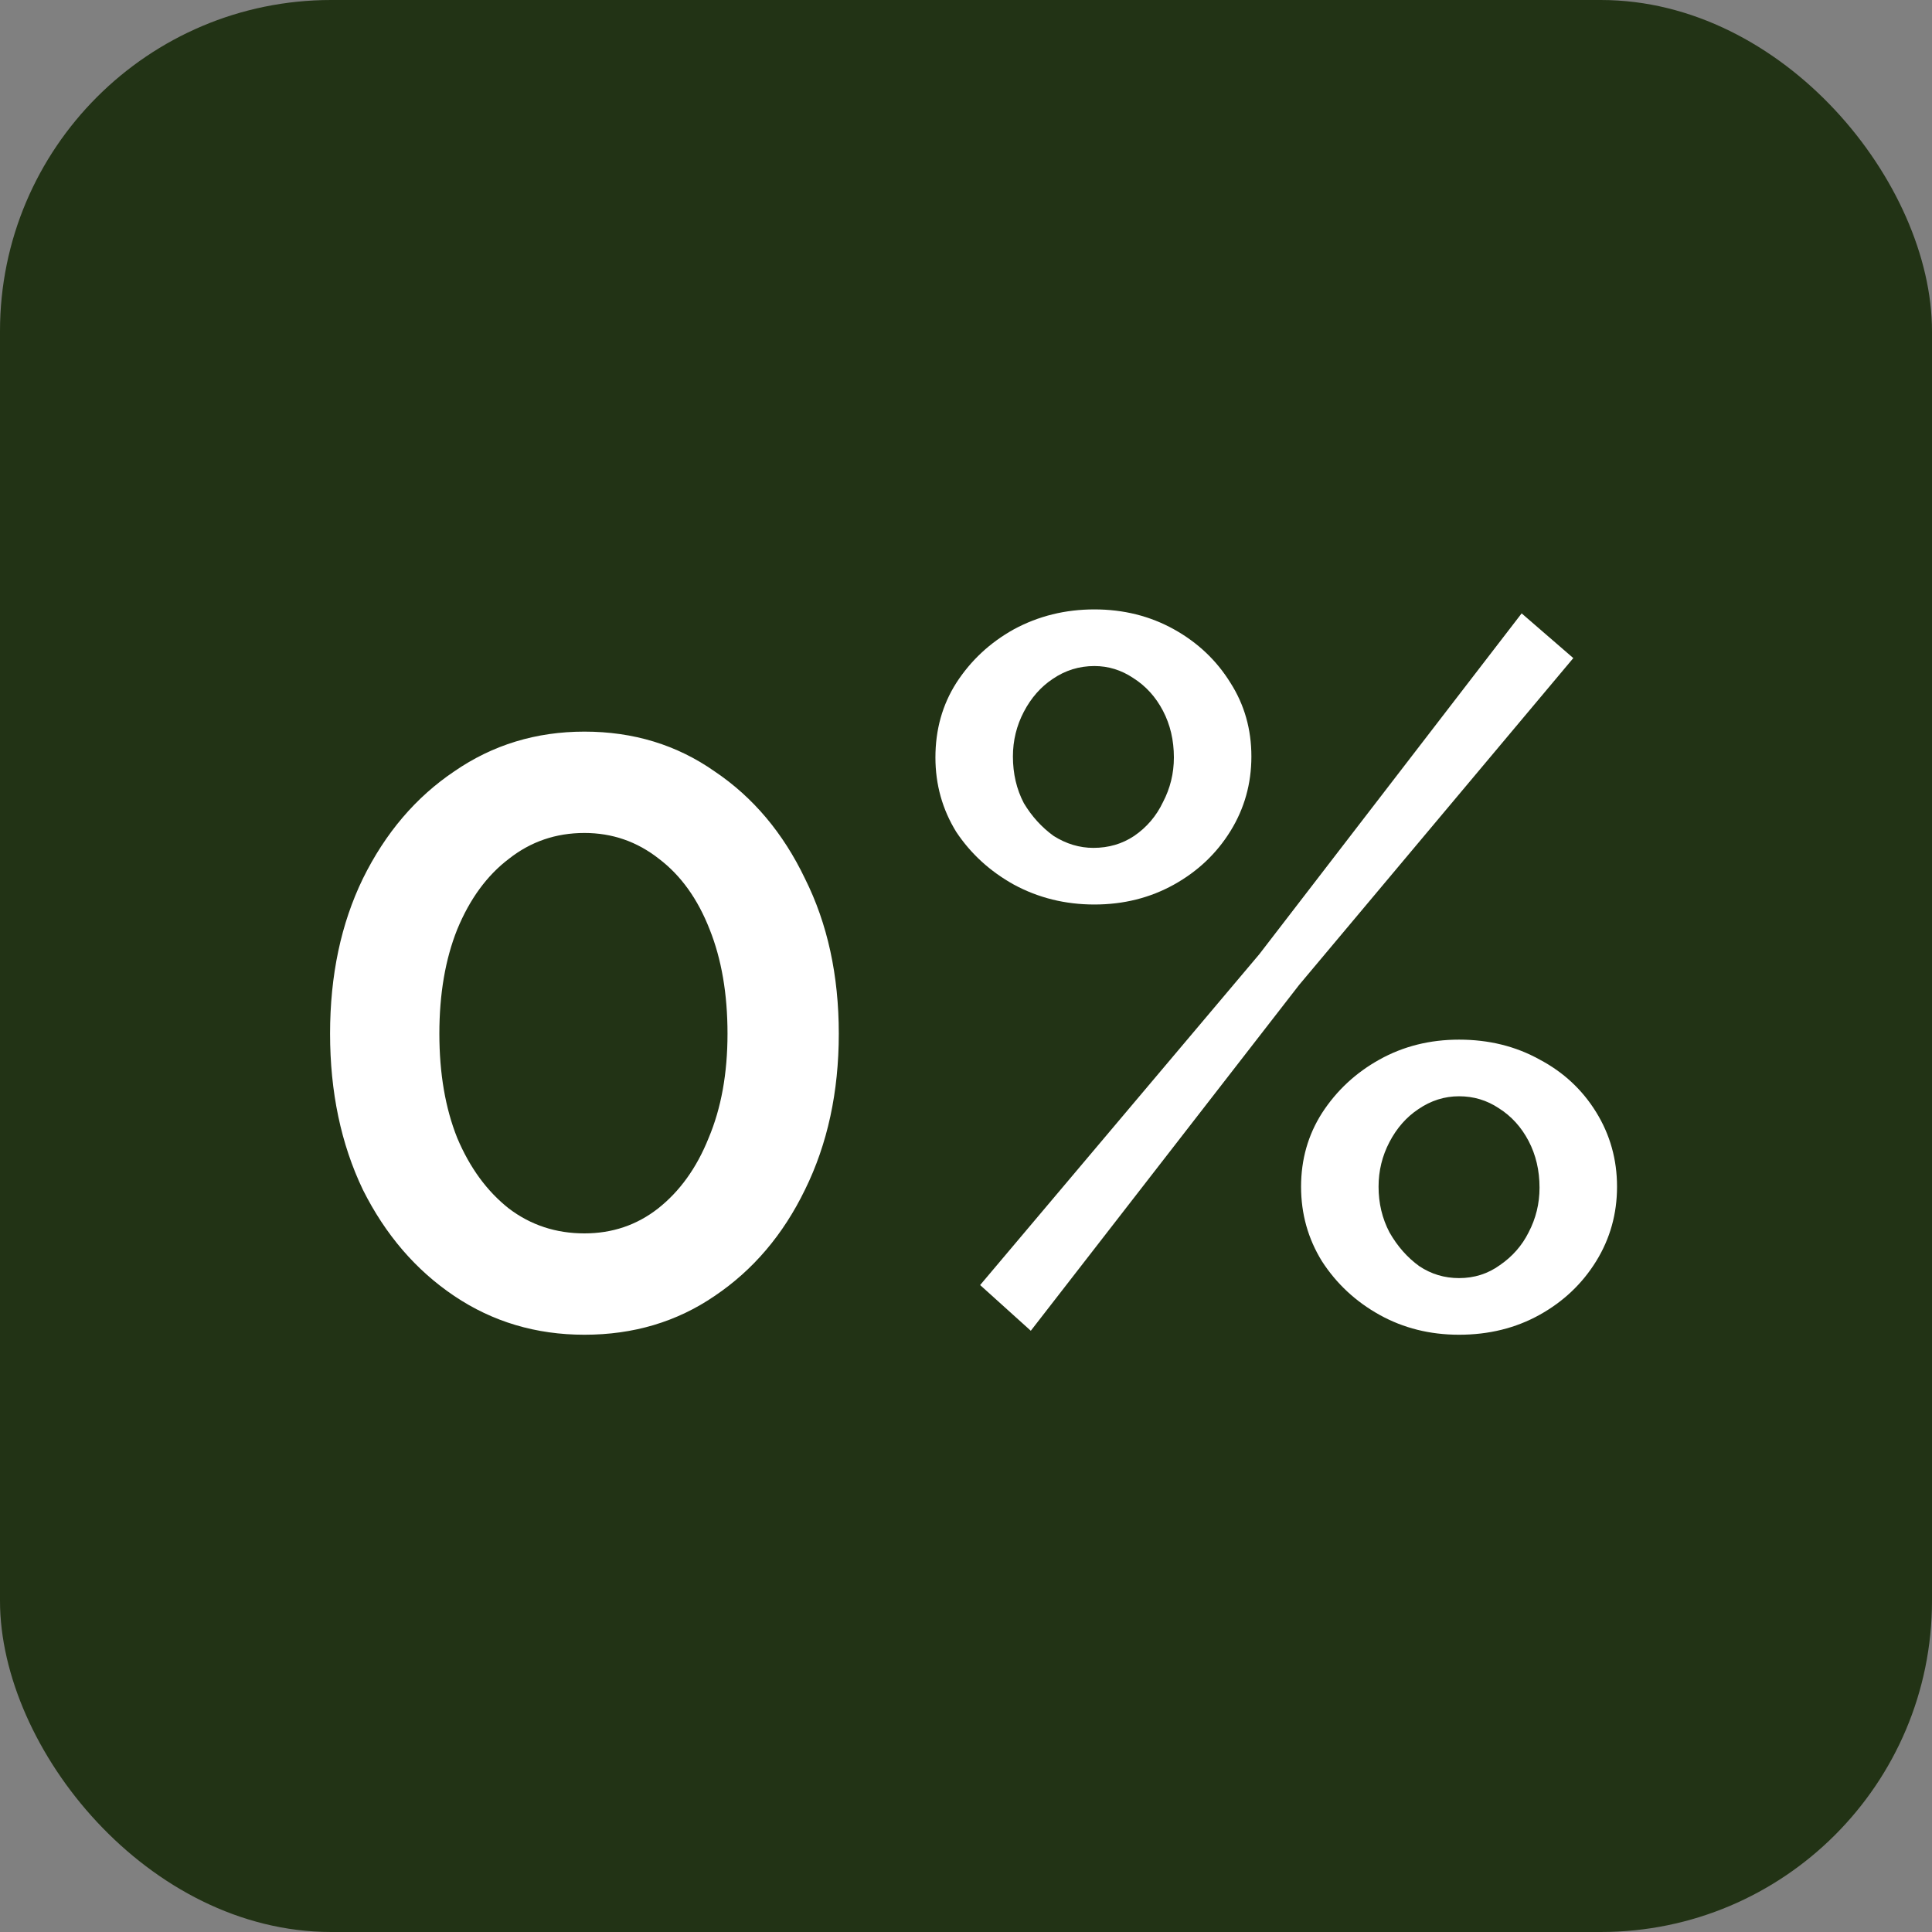
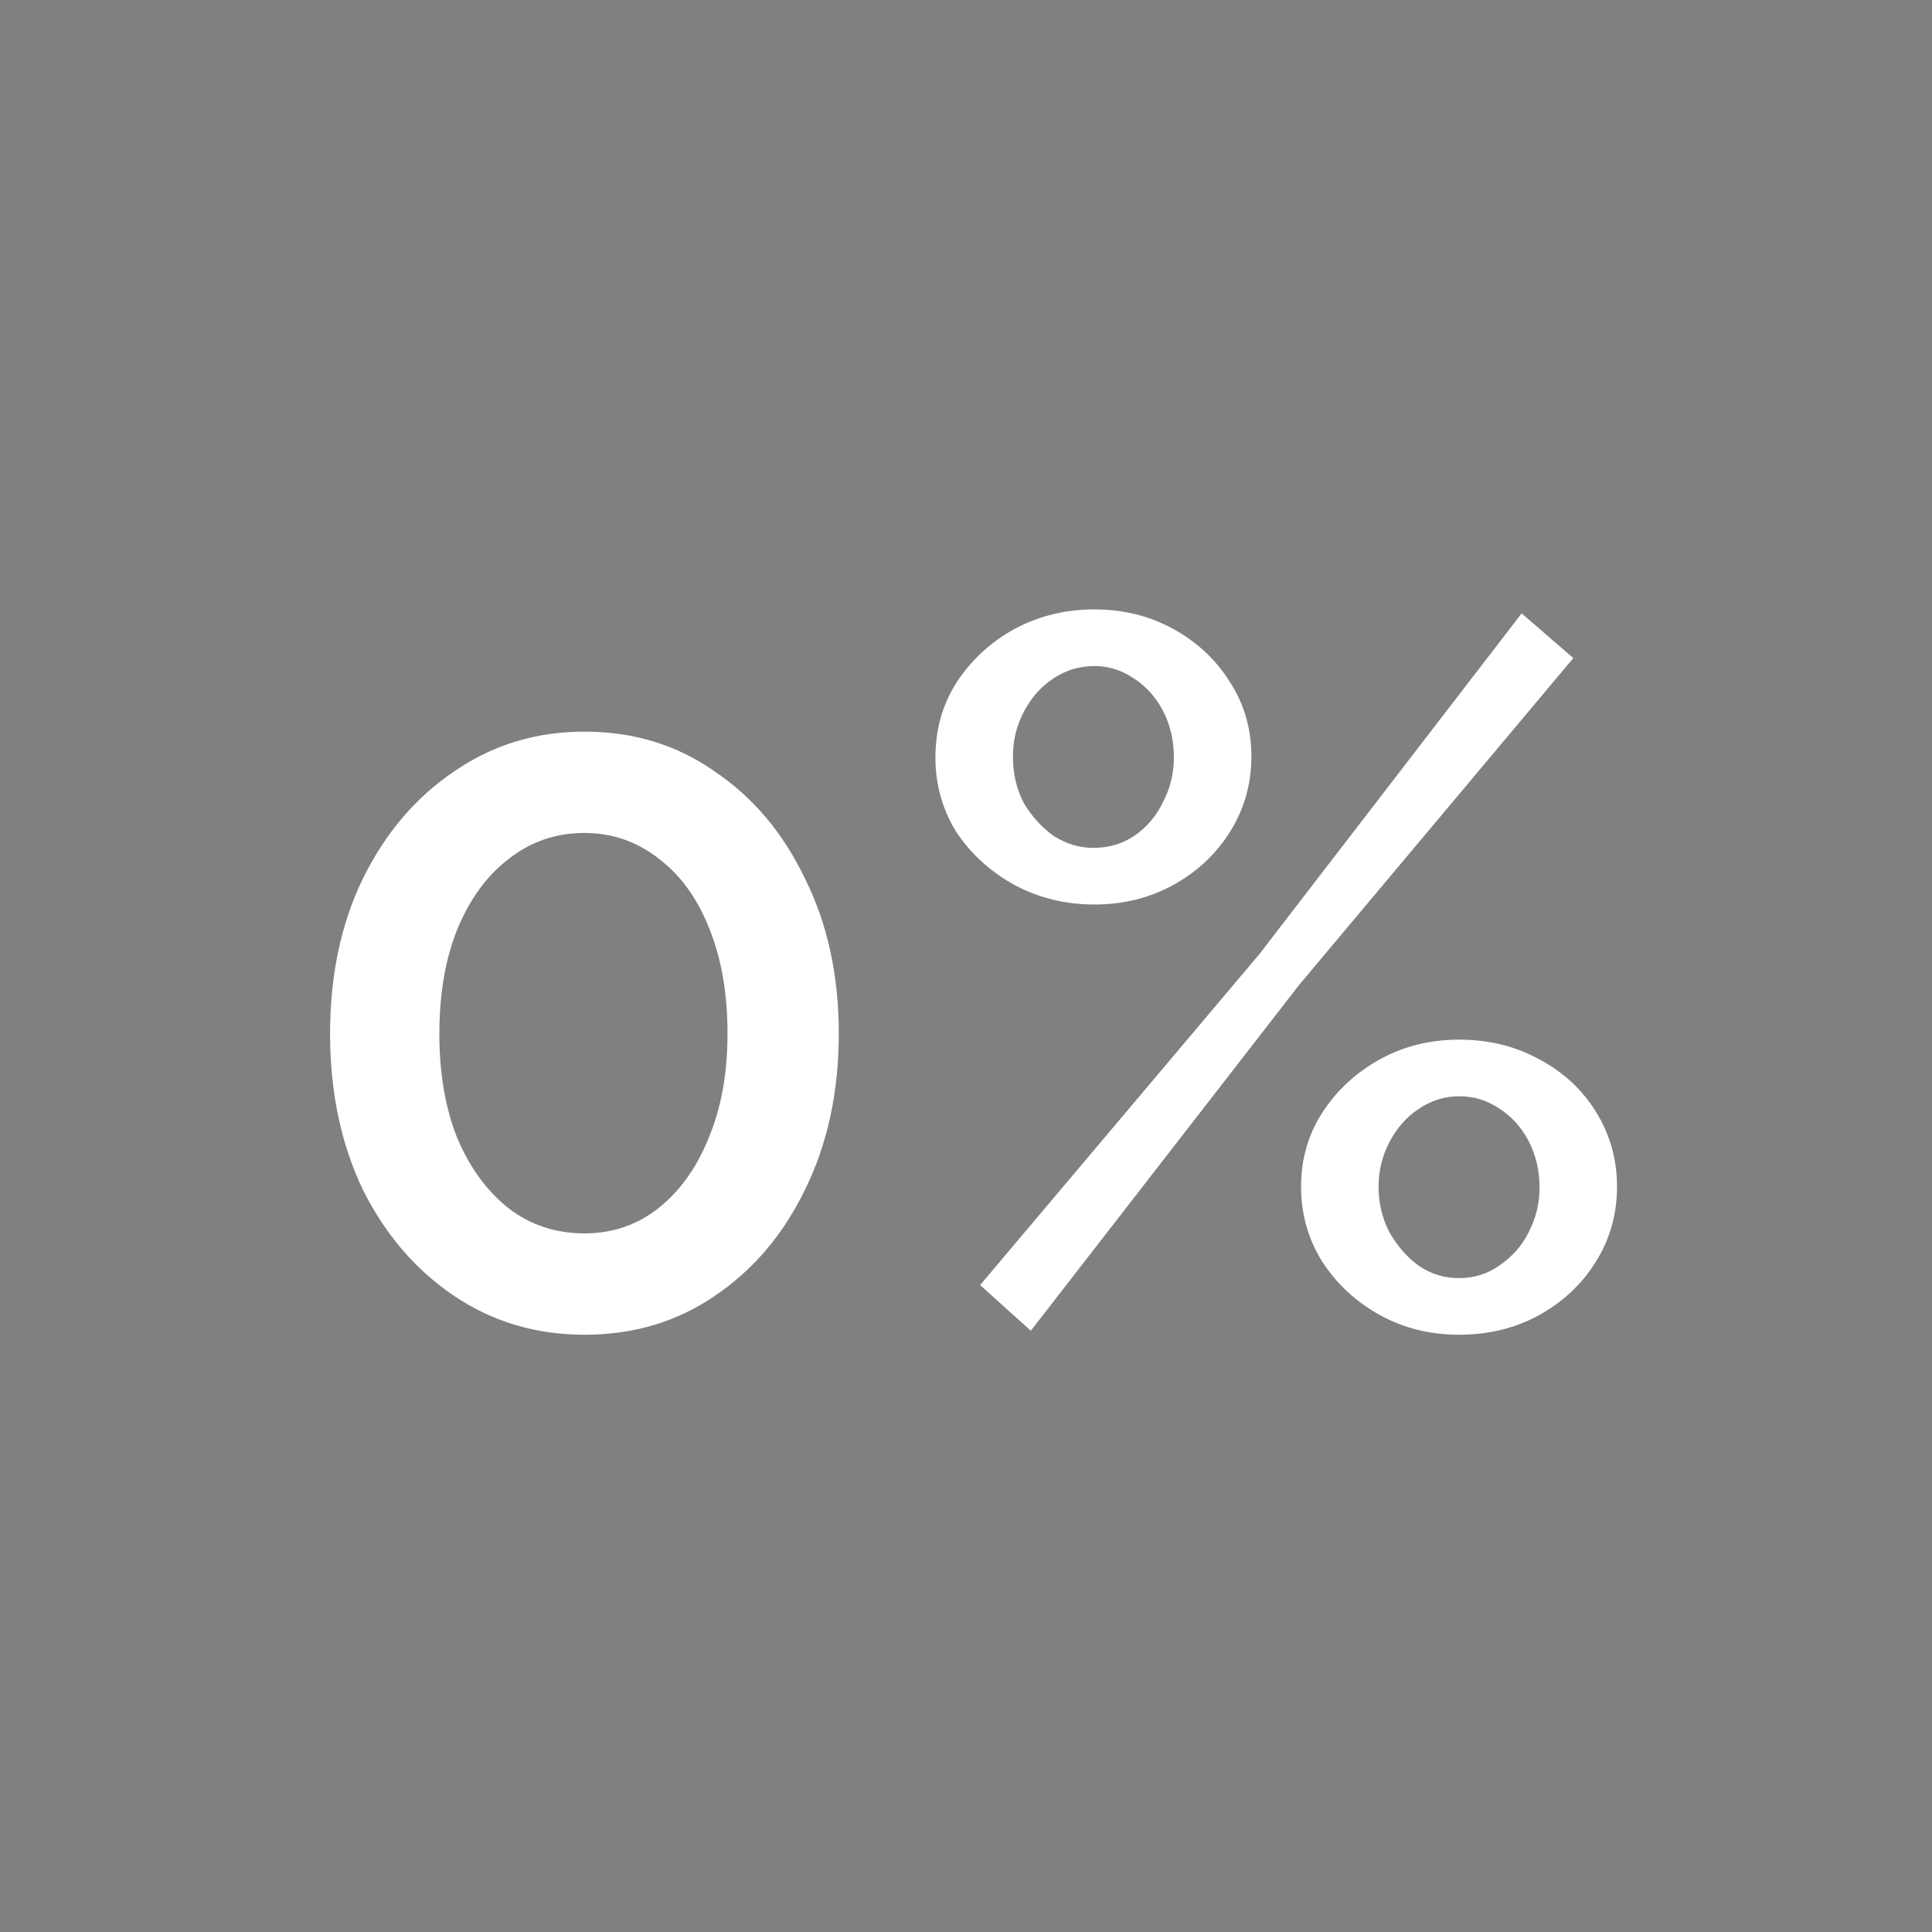
<svg xmlns="http://www.w3.org/2000/svg" width="70" height="70" viewBox="0 0 70 70" fill="none">
  <rect x="0" y="0" width="70" height="70" fill="#808080" stroke="none" />
-   <rect width="70" height="70" rx="12" fill="#223315" />
-   <path d="M30.391 37.452C30.391 39.564 29.983 41.448 29.167 43.104C28.375 44.736 27.283 46.02 25.891 46.956C24.523 47.892 22.951 48.36 21.175 48.36C19.423 48.36 17.851 47.892 16.459 46.956C15.067 46.02 13.963 44.736 13.147 43.104C12.355 41.448 11.959 39.564 11.959 37.452C11.959 35.34 12.355 33.468 13.147 31.836C13.963 30.18 15.067 28.884 16.459 27.948C17.851 26.988 19.423 26.508 21.175 26.508C22.951 26.508 24.523 26.988 25.891 27.948C27.283 28.884 28.375 30.18 29.167 31.836C29.983 33.468 30.391 35.34 30.391 37.452ZM26.359 37.452C26.359 36.012 26.143 34.752 25.711 33.672C25.279 32.568 24.667 31.716 23.875 31.116C23.083 30.492 22.183 30.18 21.175 30.18C20.143 30.18 19.231 30.492 18.439 31.116C17.647 31.716 17.023 32.568 16.567 33.672C16.135 34.752 15.919 36.012 15.919 37.452C15.919 38.892 16.135 40.152 16.567 41.232C17.023 42.312 17.647 43.164 18.439 43.788C19.231 44.388 20.143 44.688 21.175 44.688C22.183 44.688 23.071 44.388 23.839 43.788C24.631 43.164 25.243 42.312 25.675 41.232C26.131 40.152 26.359 38.892 26.359 37.452ZM39.652 32.772C38.596 32.772 37.624 32.532 36.736 32.052C35.872 31.572 35.176 30.936 34.648 30.144C34.144 29.328 33.892 28.428 33.892 27.444C33.892 26.436 34.144 25.536 34.648 24.744C35.176 23.928 35.872 23.28 36.736 22.8C37.624 22.32 38.596 22.08 39.652 22.08C40.708 22.08 41.668 22.32 42.532 22.8C43.396 23.28 44.08 23.928 44.584 24.744C45.088 25.536 45.34 26.424 45.34 27.408C45.34 28.392 45.088 29.292 44.584 30.108C44.08 30.924 43.396 31.572 42.532 32.052C41.668 32.532 40.708 32.772 39.652 32.772ZM39.616 30.72C40.168 30.72 40.66 30.576 41.092 30.288C41.548 29.976 41.896 29.568 42.136 29.064C42.4 28.56 42.532 28.02 42.532 27.444C42.532 26.82 42.4 26.256 42.136 25.752C41.872 25.248 41.512 24.852 41.056 24.564C40.624 24.276 40.156 24.132 39.652 24.132C39.1 24.132 38.596 24.288 38.14 24.6C37.708 24.888 37.36 25.284 37.096 25.788C36.832 26.292 36.7 26.832 36.7 27.408C36.7 28.032 36.832 28.596 37.096 29.1C37.384 29.58 37.744 29.976 38.176 30.288C38.632 30.576 39.112 30.72 39.616 30.72ZM52.864 48.36C51.808 48.36 50.848 48.12 49.984 47.64C49.12 47.16 48.424 46.512 47.896 45.696C47.392 44.88 47.14 43.98 47.14 42.996C47.14 42.012 47.392 41.124 47.896 40.332C48.424 39.516 49.12 38.868 49.984 38.388C50.848 37.908 51.808 37.668 52.864 37.668C53.944 37.668 54.916 37.908 55.78 38.388C56.644 38.844 57.328 39.48 57.832 40.296C58.336 41.112 58.588 42.012 58.588 42.996C58.588 43.98 58.336 44.88 57.832 45.696C57.328 46.512 56.644 47.16 55.78 47.64C54.916 48.12 53.944 48.36 52.864 48.36ZM52.864 46.308C53.416 46.308 53.908 46.152 54.34 45.84C54.796 45.528 55.144 45.132 55.384 44.652C55.648 44.148 55.78 43.608 55.78 43.032C55.78 42.408 55.648 41.844 55.384 41.34C55.12 40.836 54.76 40.44 54.304 40.152C53.872 39.864 53.392 39.72 52.864 39.72C52.336 39.72 51.844 39.876 51.388 40.188C50.956 40.476 50.608 40.872 50.344 41.376C50.08 41.88 49.948 42.42 49.948 42.996C49.948 43.596 50.08 44.148 50.344 44.652C50.632 45.156 50.992 45.564 51.424 45.876C51.856 46.164 52.336 46.308 52.864 46.308ZM35.512 46.56L45.628 34.572L55.132 22.224L57.004 23.844L47.068 35.688L37.348 48.216L35.512 46.56Z" fill="white" />
+   <path d="M30.391 37.452C30.391 39.564 29.983 41.448 29.167 43.104C28.375 44.736 27.283 46.02 25.891 46.956C24.523 47.892 22.951 48.36 21.175 48.36C19.423 48.36 17.851 47.892 16.459 46.956C15.067 46.02 13.963 44.736 13.147 43.104C12.355 41.448 11.959 39.564 11.959 37.452C11.959 35.34 12.355 33.468 13.147 31.836C13.963 30.18 15.067 28.884 16.459 27.948C17.851 26.988 19.423 26.508 21.175 26.508C22.951 26.508 24.523 26.988 25.891 27.948C27.283 28.884 28.375 30.18 29.167 31.836C29.983 33.468 30.391 35.34 30.391 37.452ZM26.359 37.452C26.359 36.012 26.143 34.752 25.711 33.672C25.279 32.568 24.667 31.716 23.875 31.116C23.083 30.492 22.183 30.18 21.175 30.18C20.143 30.18 19.231 30.492 18.439 31.116C17.647 31.716 17.023 32.568 16.567 33.672C16.135 34.752 15.919 36.012 15.919 37.452C15.919 38.892 16.135 40.152 16.567 41.232C17.023 42.312 17.647 43.164 18.439 43.788C19.231 44.388 20.143 44.688 21.175 44.688C22.183 44.688 23.071 44.388 23.839 43.788C24.631 43.164 25.243 42.312 25.675 41.232C26.131 40.152 26.359 38.892 26.359 37.452ZM39.652 32.772C38.596 32.772 37.624 32.532 36.736 32.052C35.872 31.572 35.176 30.936 34.648 30.144C34.144 29.328 33.892 28.428 33.892 27.444C33.892 26.436 34.144 25.536 34.648 24.744C35.176 23.928 35.872 23.28 36.736 22.8C37.624 22.32 38.596 22.08 39.652 22.08C40.708 22.08 41.668 22.32 42.532 22.8C43.396 23.28 44.08 23.928 44.584 24.744C45.088 25.536 45.34 26.424 45.34 27.408C45.34 28.392 45.088 29.292 44.584 30.108C44.08 30.924 43.396 31.572 42.532 32.052C41.668 32.532 40.708 32.772 39.652 32.772ZM39.616 30.72C40.168 30.72 40.66 30.576 41.092 30.288C41.548 29.976 41.896 29.568 42.136 29.064C42.4 28.56 42.532 28.02 42.532 27.444C42.532 26.82 42.4 26.256 42.136 25.752C41.872 25.248 41.512 24.852 41.056 24.564C40.624 24.276 40.156 24.132 39.652 24.132C39.1 24.132 38.596 24.288 38.14 24.6C37.708 24.888 37.36 25.284 37.096 25.788C36.832 26.292 36.7 26.832 36.7 27.408C36.7 28.032 36.832 28.596 37.096 29.1C37.384 29.58 37.744 29.976 38.176 30.288C38.632 30.576 39.112 30.72 39.616 30.72ZM52.864 48.36C51.808 48.36 50.848 48.12 49.984 47.64C49.12 47.16 48.424 46.512 47.896 45.696C47.392 44.88 47.14 43.98 47.14 42.996C47.14 42.012 47.392 41.124 47.896 40.332C48.424 39.516 49.12 38.868 49.984 38.388C50.848 37.908 51.808 37.668 52.864 37.668C53.944 37.668 54.916 37.908 55.78 38.388C56.644 38.844 57.328 39.48 57.832 40.296C58.336 41.112 58.588 42.012 58.588 42.996C58.588 43.98 58.336 44.88 57.832 45.696C57.328 46.512 56.644 47.16 55.78 47.64C54.916 48.12 53.944 48.36 52.864 48.36ZM52.864 46.308C53.416 46.308 53.908 46.152 54.34 45.84C54.796 45.528 55.144 45.132 55.384 44.652C55.648 44.148 55.78 43.608 55.78 43.032C55.78 42.408 55.648 41.844 55.384 41.34C55.12 40.836 54.76 40.44 54.304 40.152C53.872 39.864 53.392 39.72 52.864 39.72C52.336 39.72 51.844 39.876 51.388 40.188C50.956 40.476 50.608 40.872 50.344 41.376C50.08 41.88 49.948 42.42 49.948 42.996C49.948 43.596 50.08 44.148 50.344 44.652C50.632 45.156 50.992 45.564 51.424 45.876C51.856 46.164 52.336 46.308 52.864 46.308ZM35.512 46.56L45.628 34.572L55.132 22.224L57.004 23.844L47.068 35.688L37.348 48.216L35.512 46.56" fill="white" />
</svg>